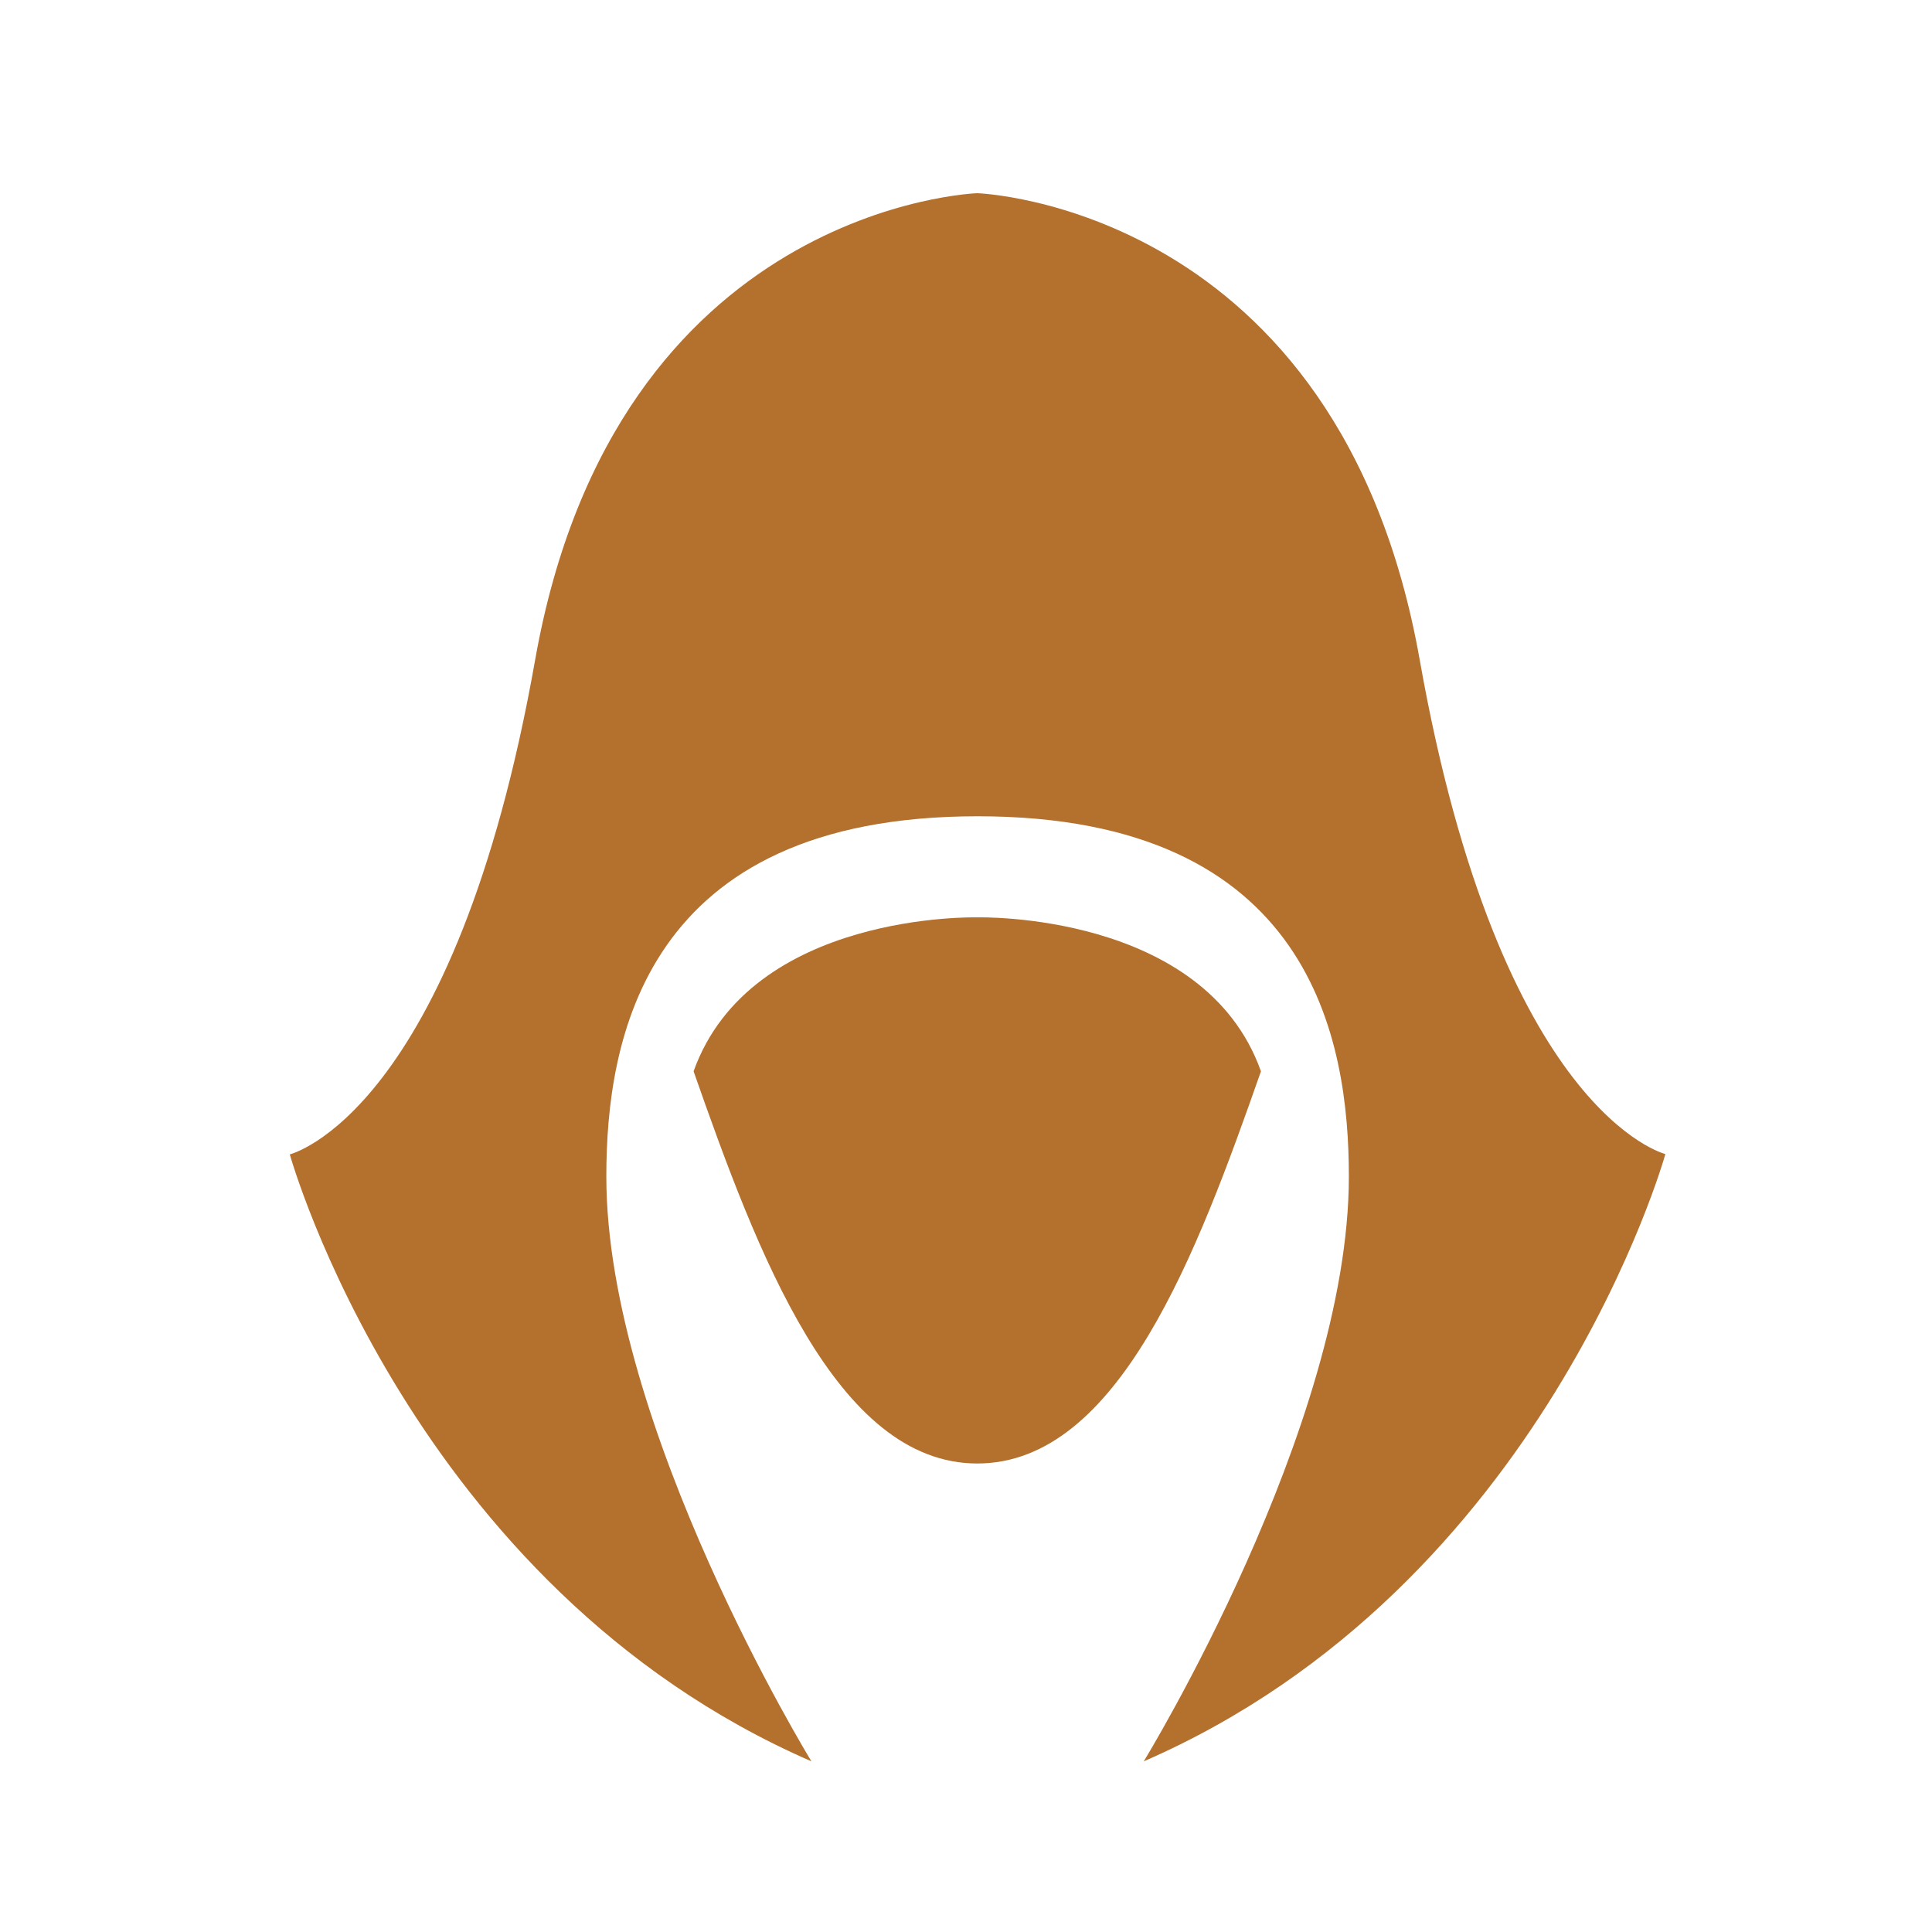
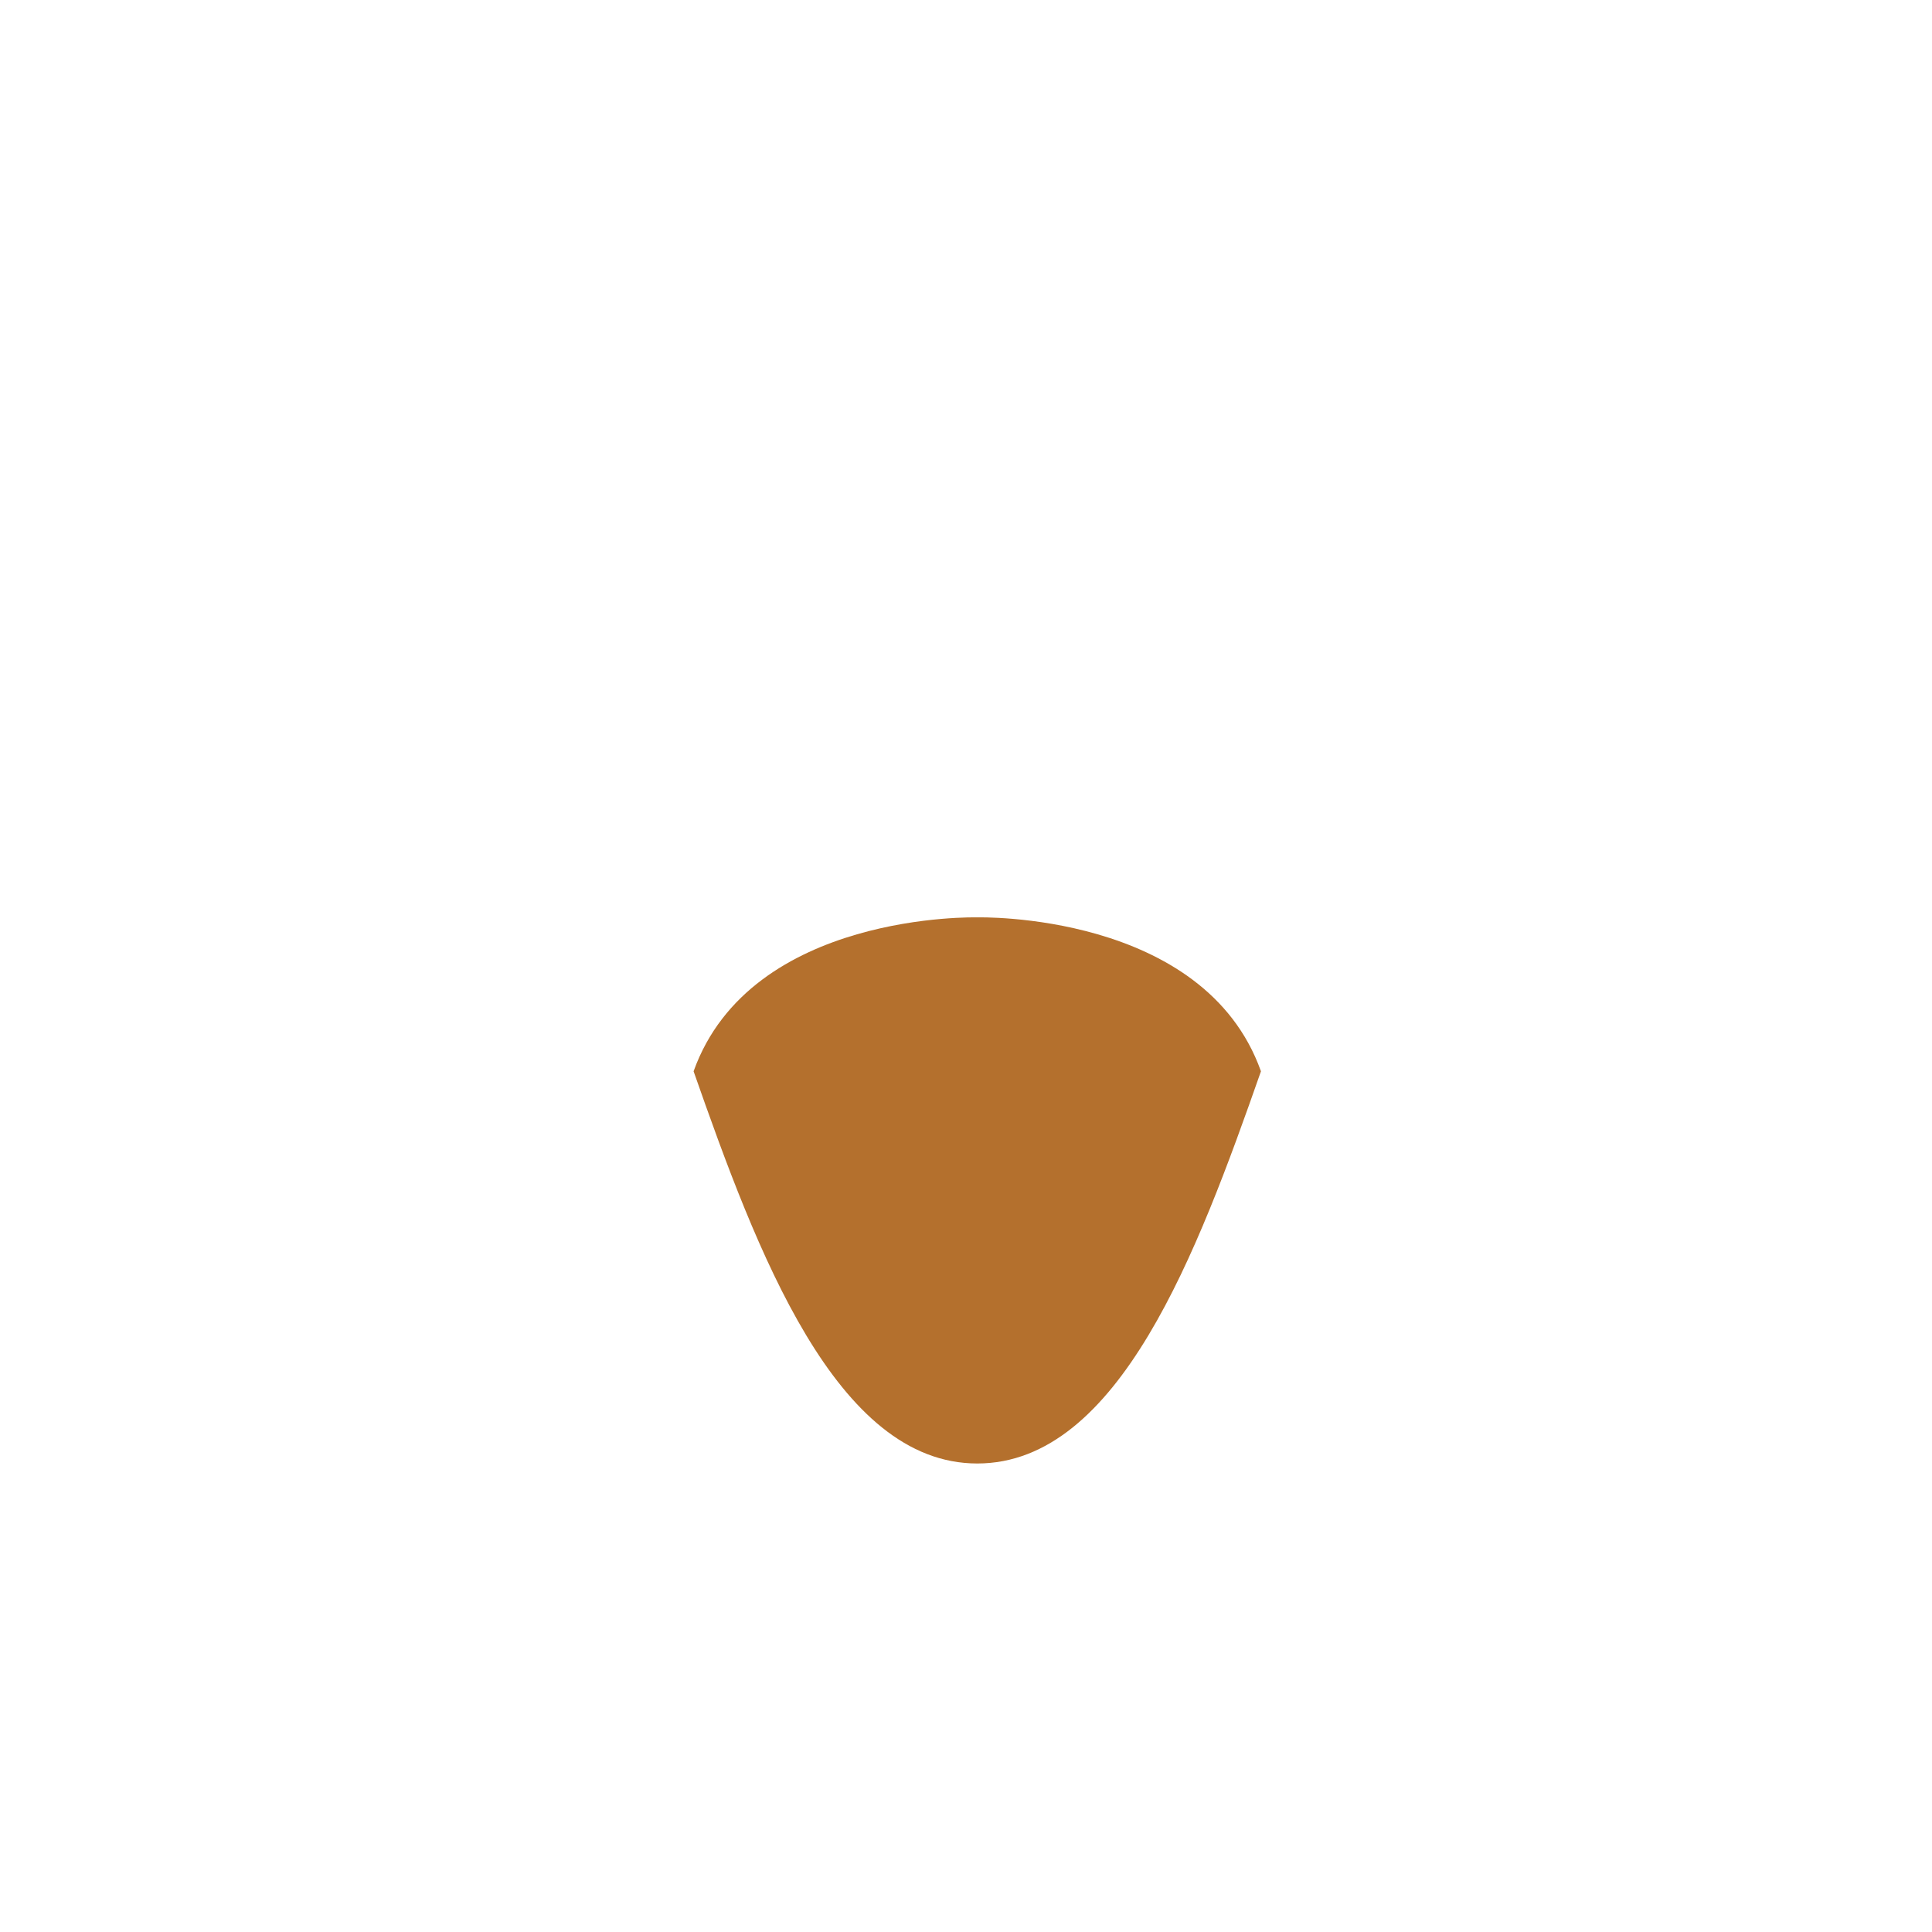
<svg xmlns="http://www.w3.org/2000/svg" width="32" height="32" fill="#b4702d" viewBox="-9 -6 60 60">
-   <path d="M35.09 14.49C32.59 0.37 21.35 0 21.35 0C21.35 0 10.12 0.37 7.62 14.49C5.12 28.61 0 29.85 0 29.85C0 29.85 3.74 43.28 16.2 48.7C16.2 48.7 9.83 38.31 9.83 30.54C9.83 26.33 10.97 19.35 21.36 19.35C31.75 19.35 32.89 26.32 32.89 30.54C32.89 38.31 26.52 48.7 26.52 48.7C38.98 43.28 42.72 29.84 42.72 29.84C42.72 29.84 37.59 28.6 35.09 14.49Z" />
  <path d="M21.35 22.49C21.35 22.49 14.32 22.3 12.54 27.27C14.51 32.89 16.96 39.45 21.35 39.45C25.75 39.45 28.19 32.89 30.16 27.27C28.39 22.3 21.35 22.49 21.35 22.49Z" />
</svg>